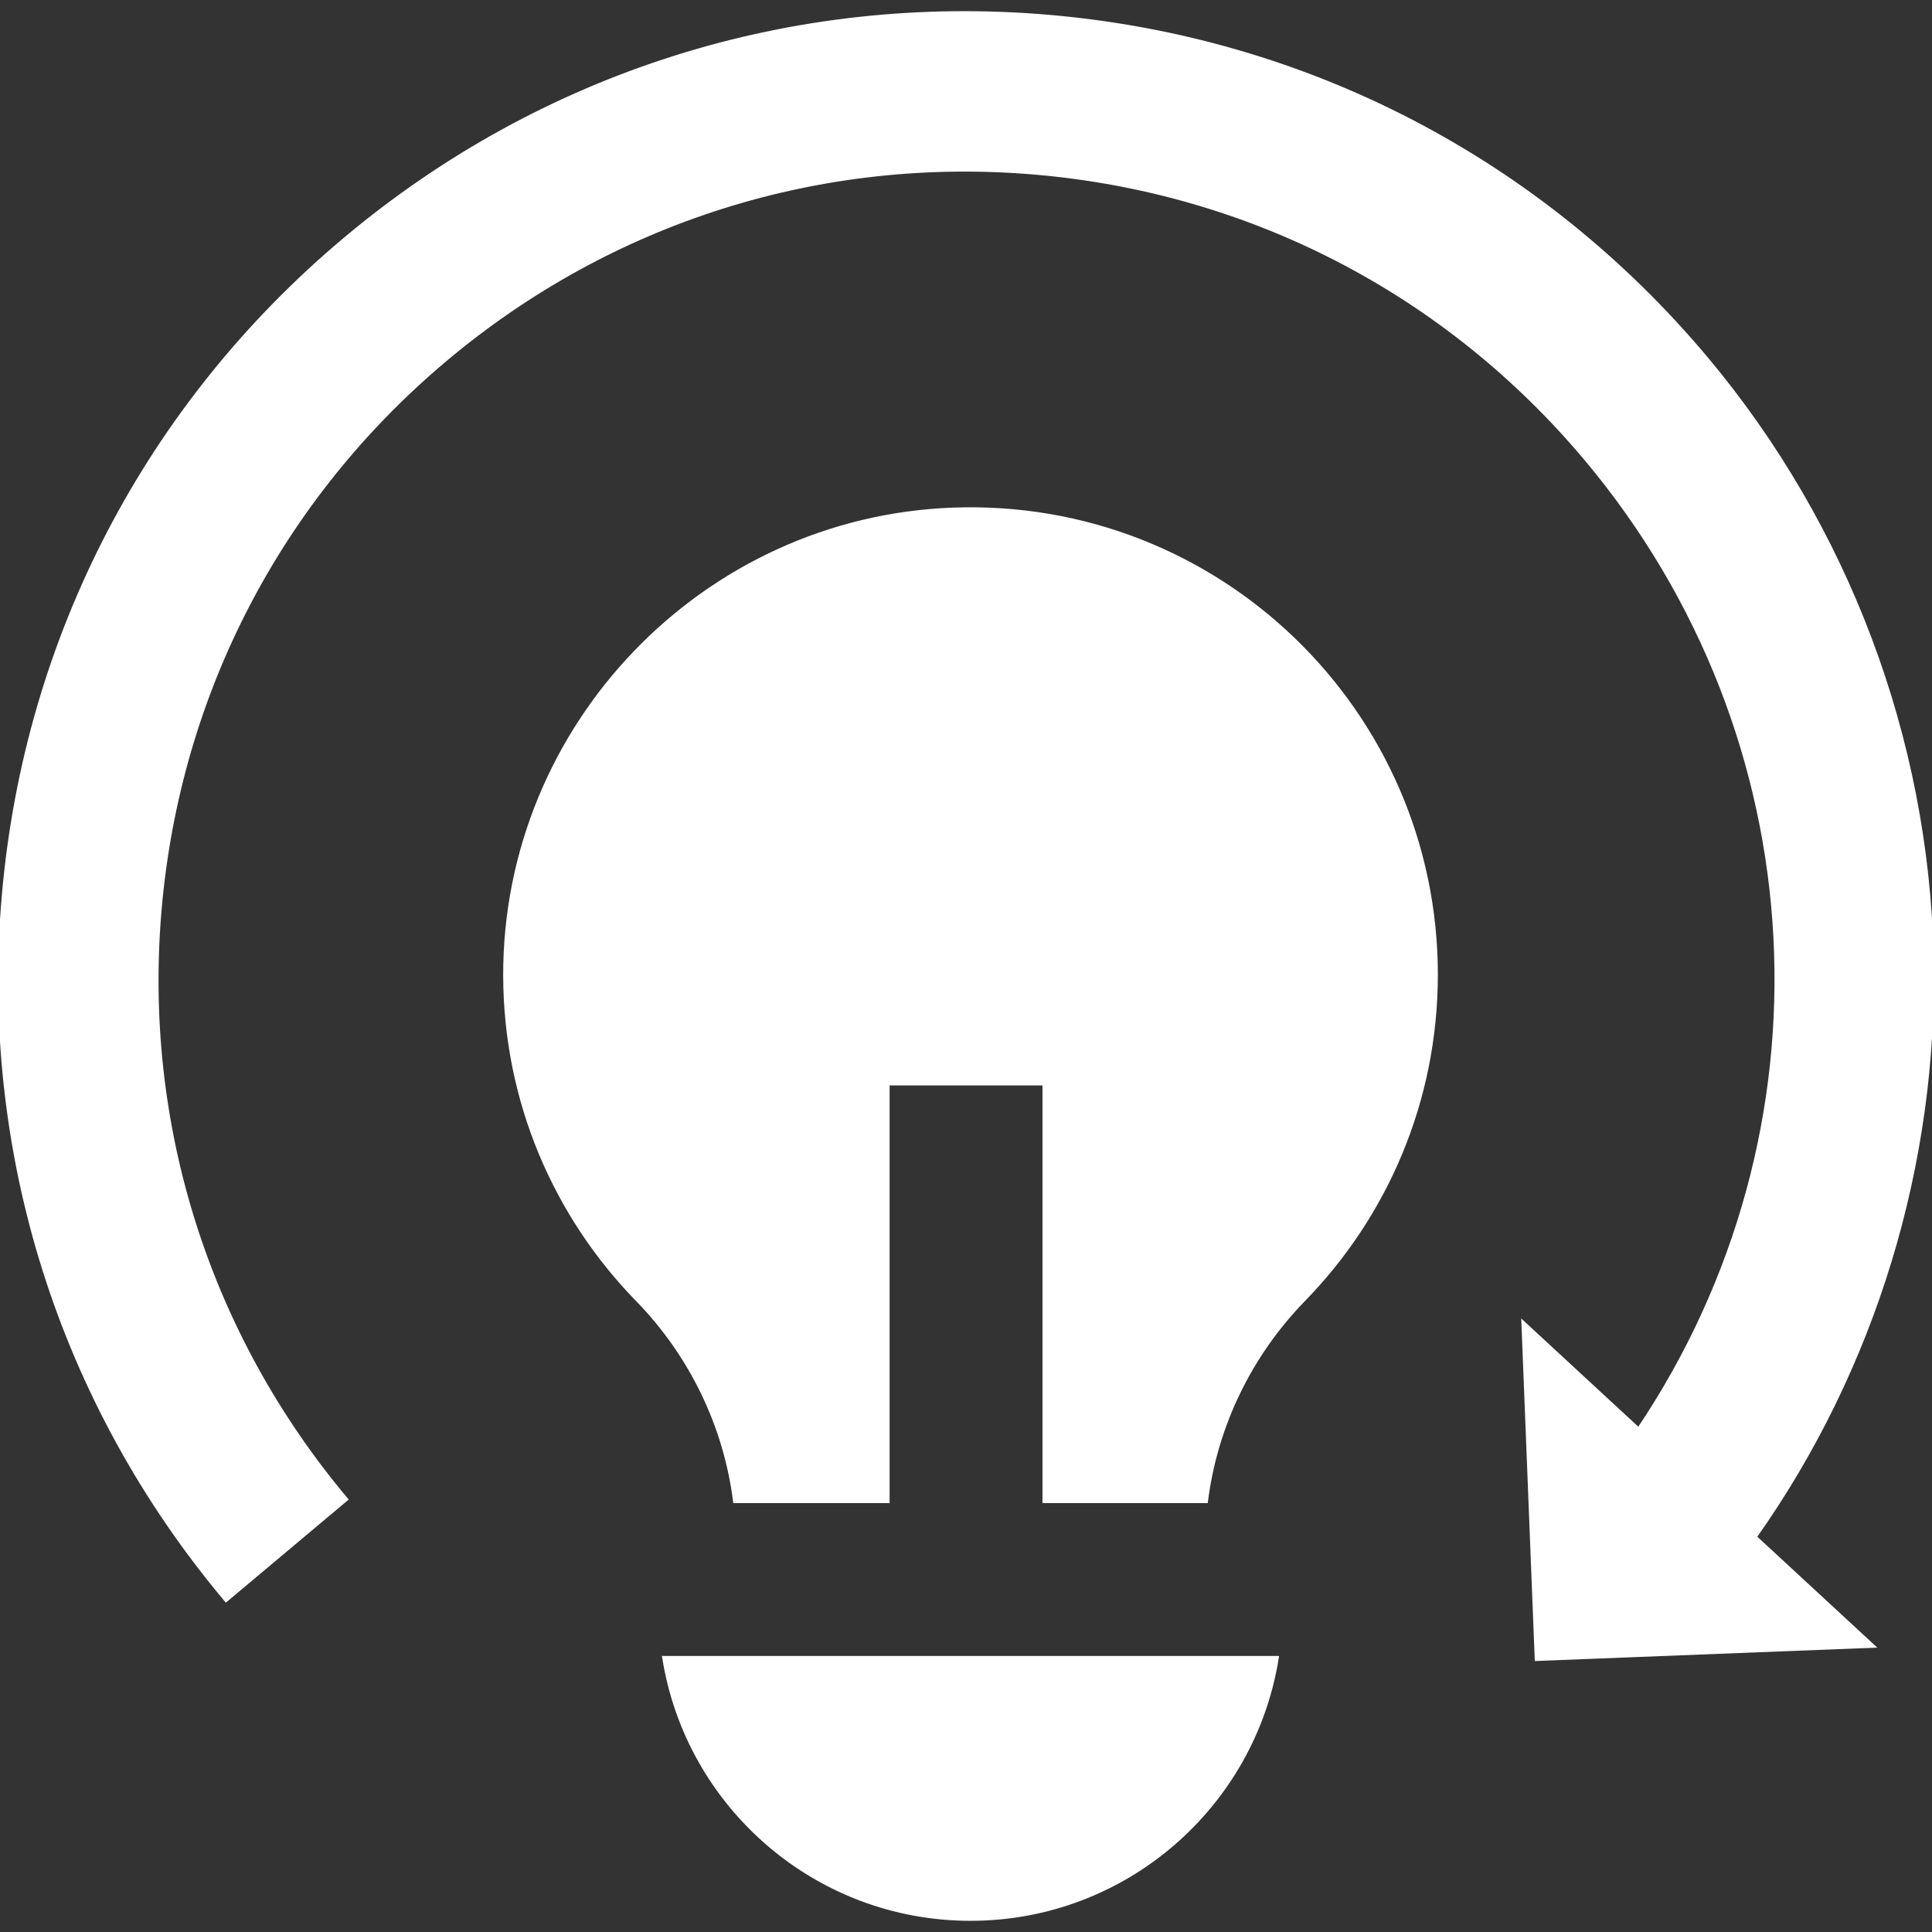
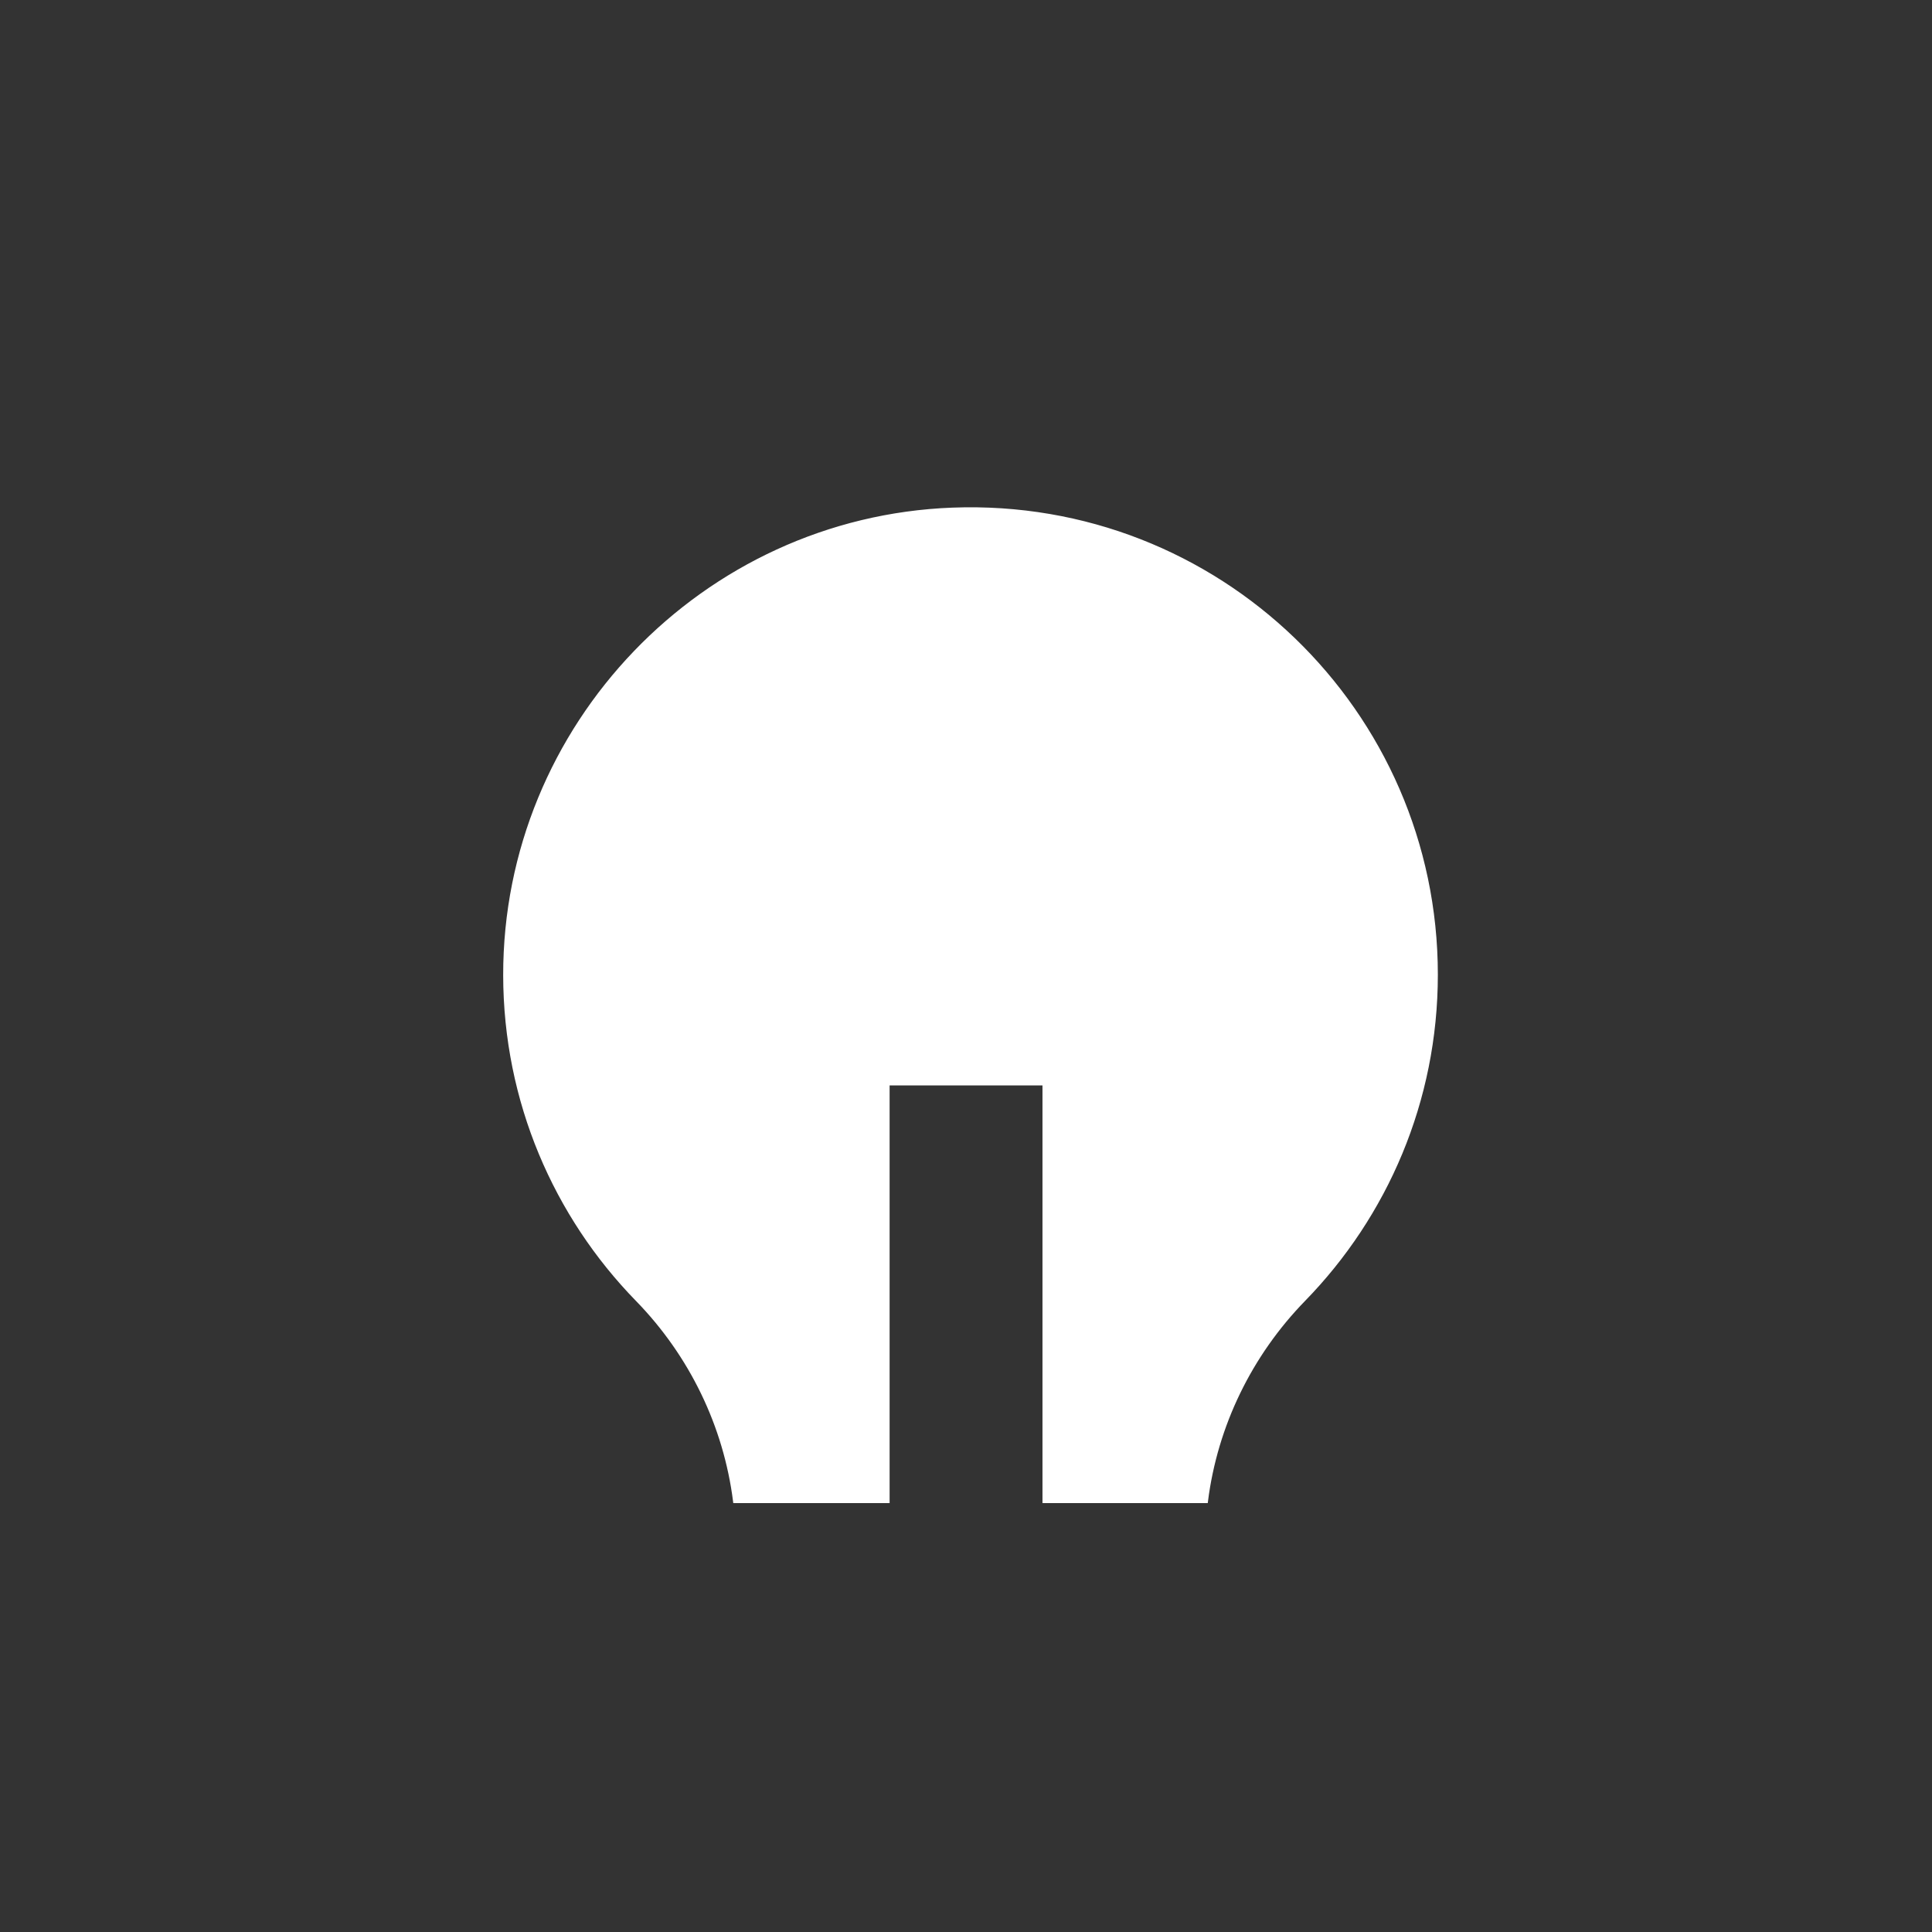
<svg xmlns="http://www.w3.org/2000/svg" fill="#ffffff" height="800px" width="800px" version="1.1" id="Layer_1" viewBox="0 0 512 512" xml:space="preserve" stroke="#ffffff">
  <rect x="0" y="0" width="512" height="512" fill="#333333" stroke="none" />
  <g id="SVGRepo_bgCarrier" stroke-width="0" />
  <g id="SVGRepo_tracerCarrier" stroke-linecap="round" stroke-linejoin="round" />
  <g id="SVGRepo_iconCarrier">
    <g>
      <g>
-         <path d="M511.936,253.587c-1.298-57.879-22.545-114.227-59.83-158.66c-43.952-52.38-105.67-84.509-173.787-90.468 c-68.12-5.96-134.476,14.962-186.855,58.916c-52.38,43.952-84.509,105.67-90.468,173.786 c-5.96,68.117,14.963,134.477,58.916,186.855l31.799-26.682c-36.825-43.886-54.355-99.483-49.361-156.554 c4.994-57.071,31.911-108.78,75.797-145.606c43.886-36.825,99.482-54.363,156.556-49.361 c57.071,4.992,108.78,31.913,145.605,75.797c61.961,73.843,67.147,178.148,13.951,257.244l-30.568-28.253l3.527,89.071 l89.061-3.492l-31.232-28.867C496.545,362.789,513.165,308.459,511.936,253.587z" />
-       </g>
+         </g>
    </g>
    <g>
      <g>
-         <path d="M176.004,439.352c6.253,39.213,40.216,69.185,81.19,69.185c40.974,0,74.938-29.973,81.19-69.185H176.004z" />
-       </g>
+         </g>
    </g>
    <g>
      <g>
        <path d="M252.39,135.028c-65.975,2.506-118.624,57.389-118.542,123.412c0.042,33.435,13.386,63.752,35.024,85.944 c14.273,14.638,23.358,33.403,25.898,53.458h40.485V287.144h41.511v110.697h42.858c2.542-20.064,11.64-38.83,25.916-53.478 c21.661-22.225,35.005-52.593,35.005-86.079C380.542,188.566,322.702,132.357,252.39,135.028z" />
      </g>
    </g>
  </g>
</svg>